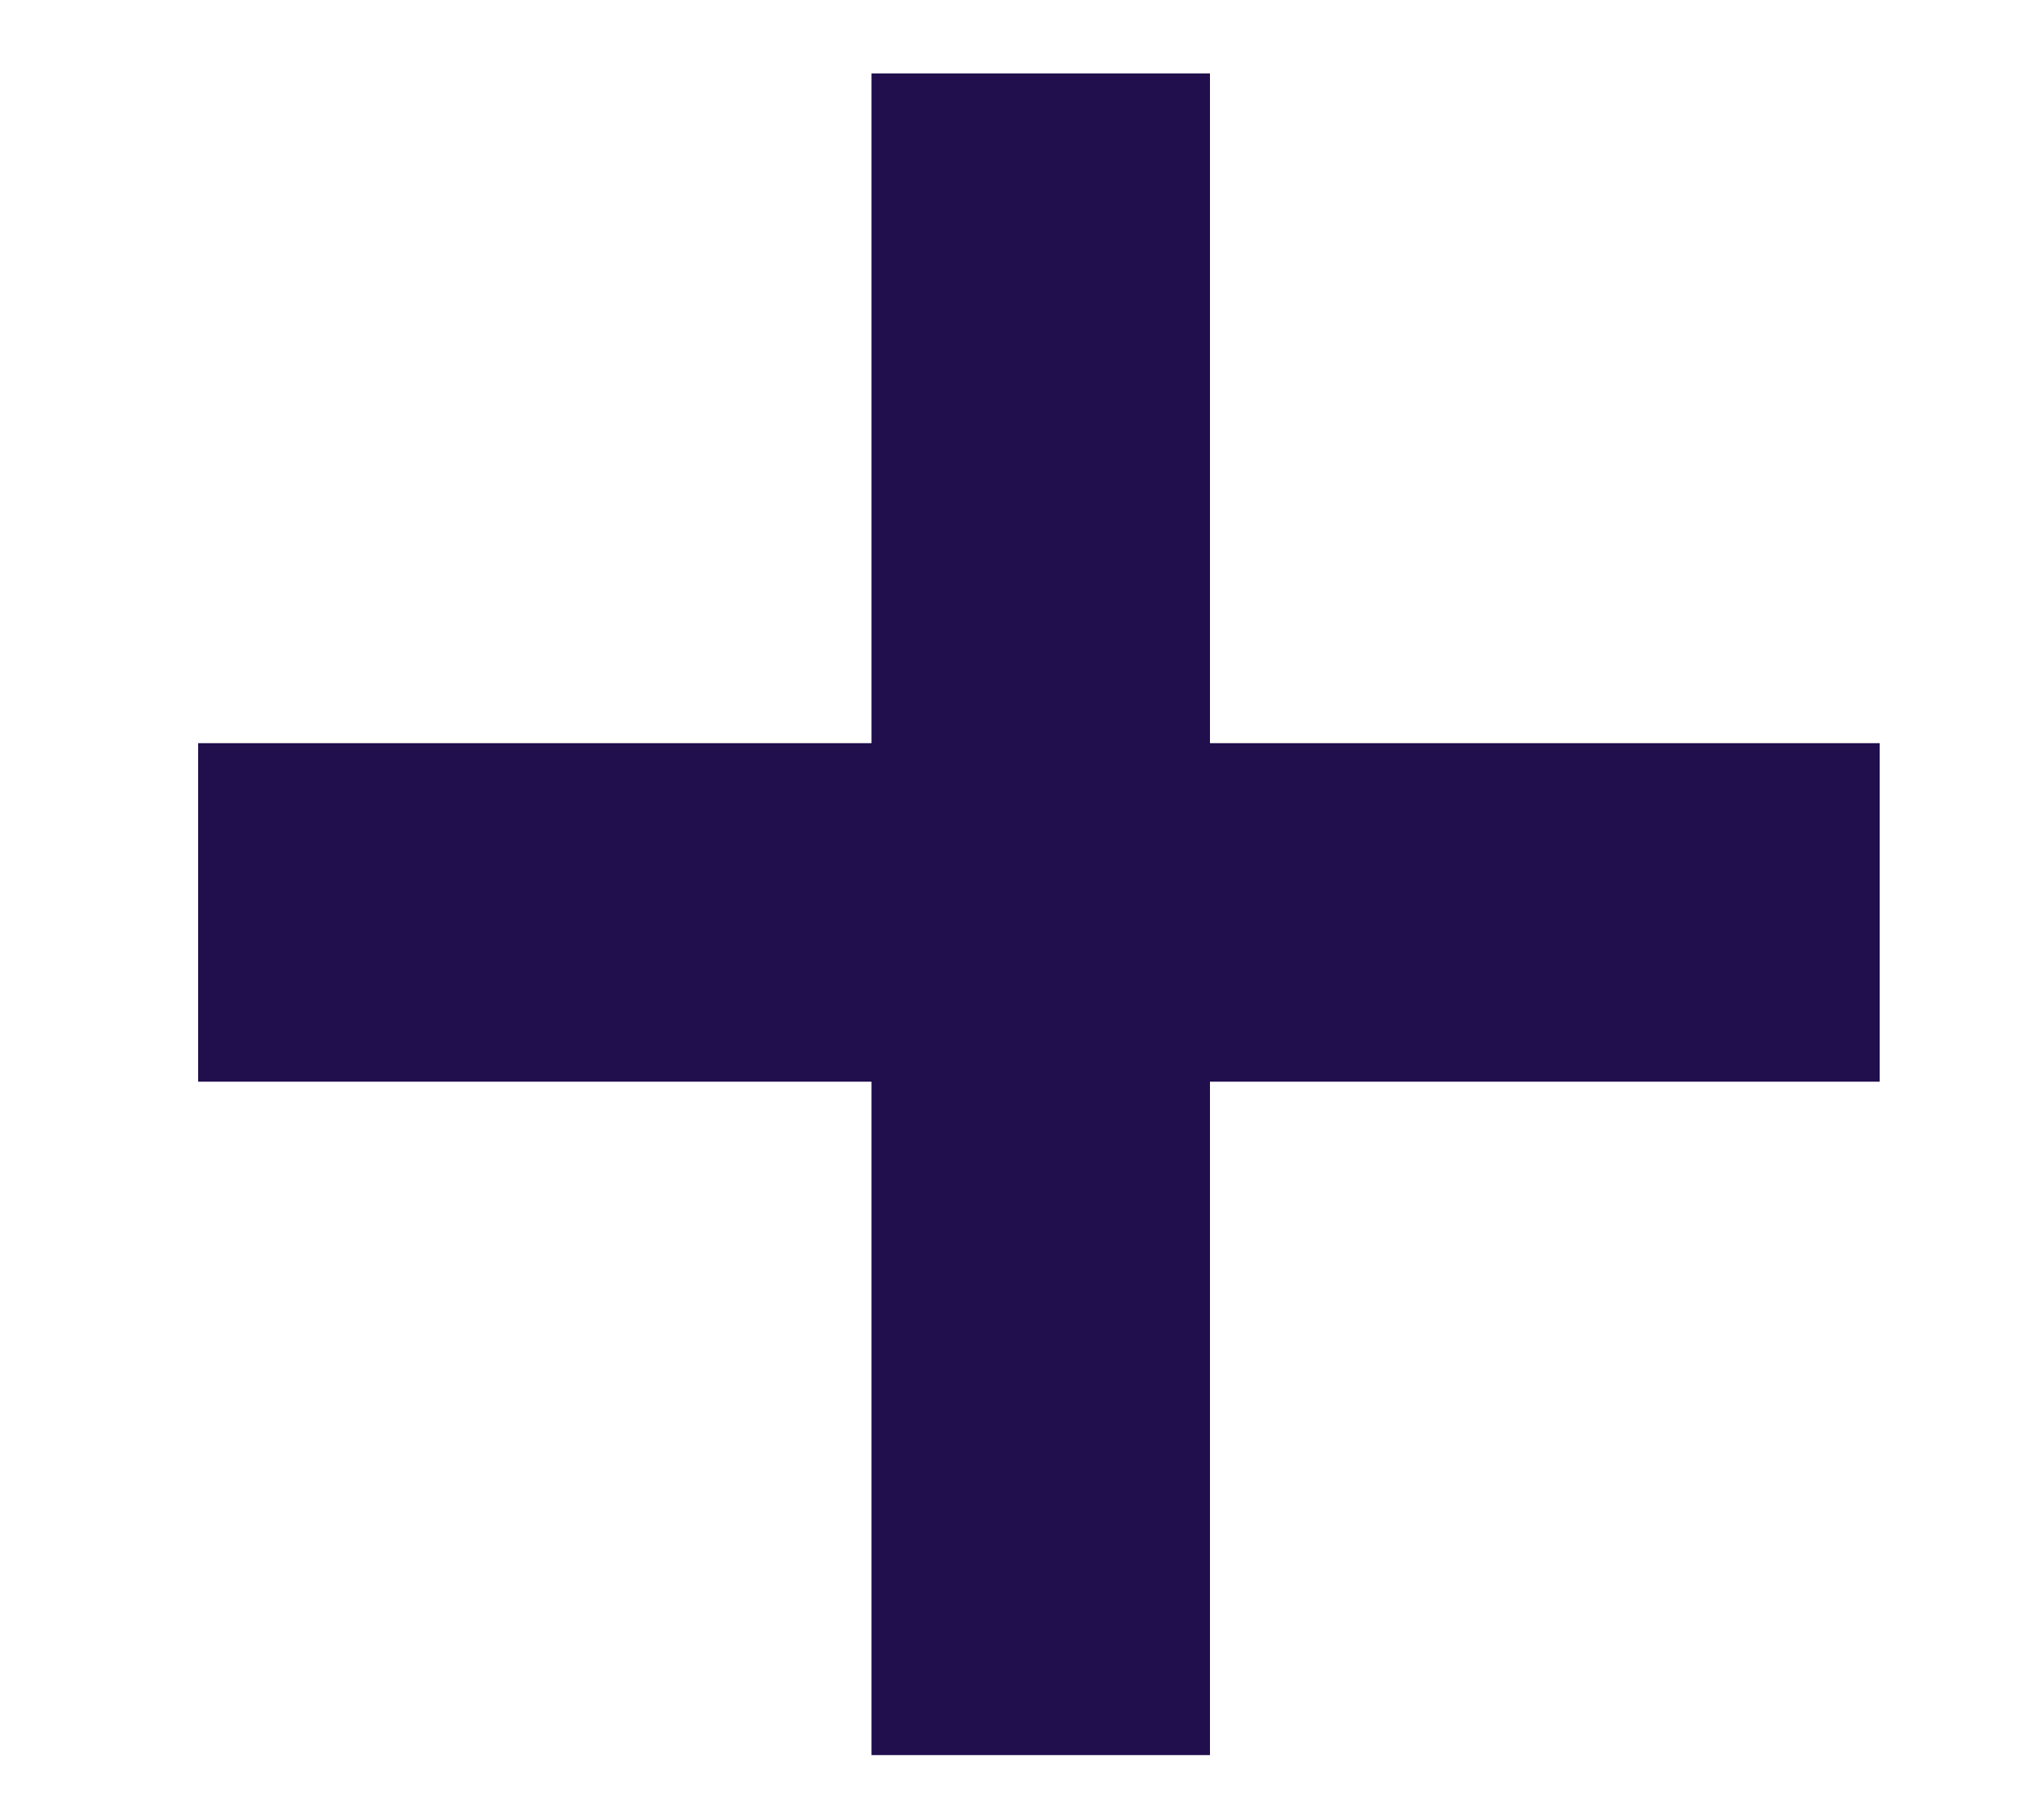
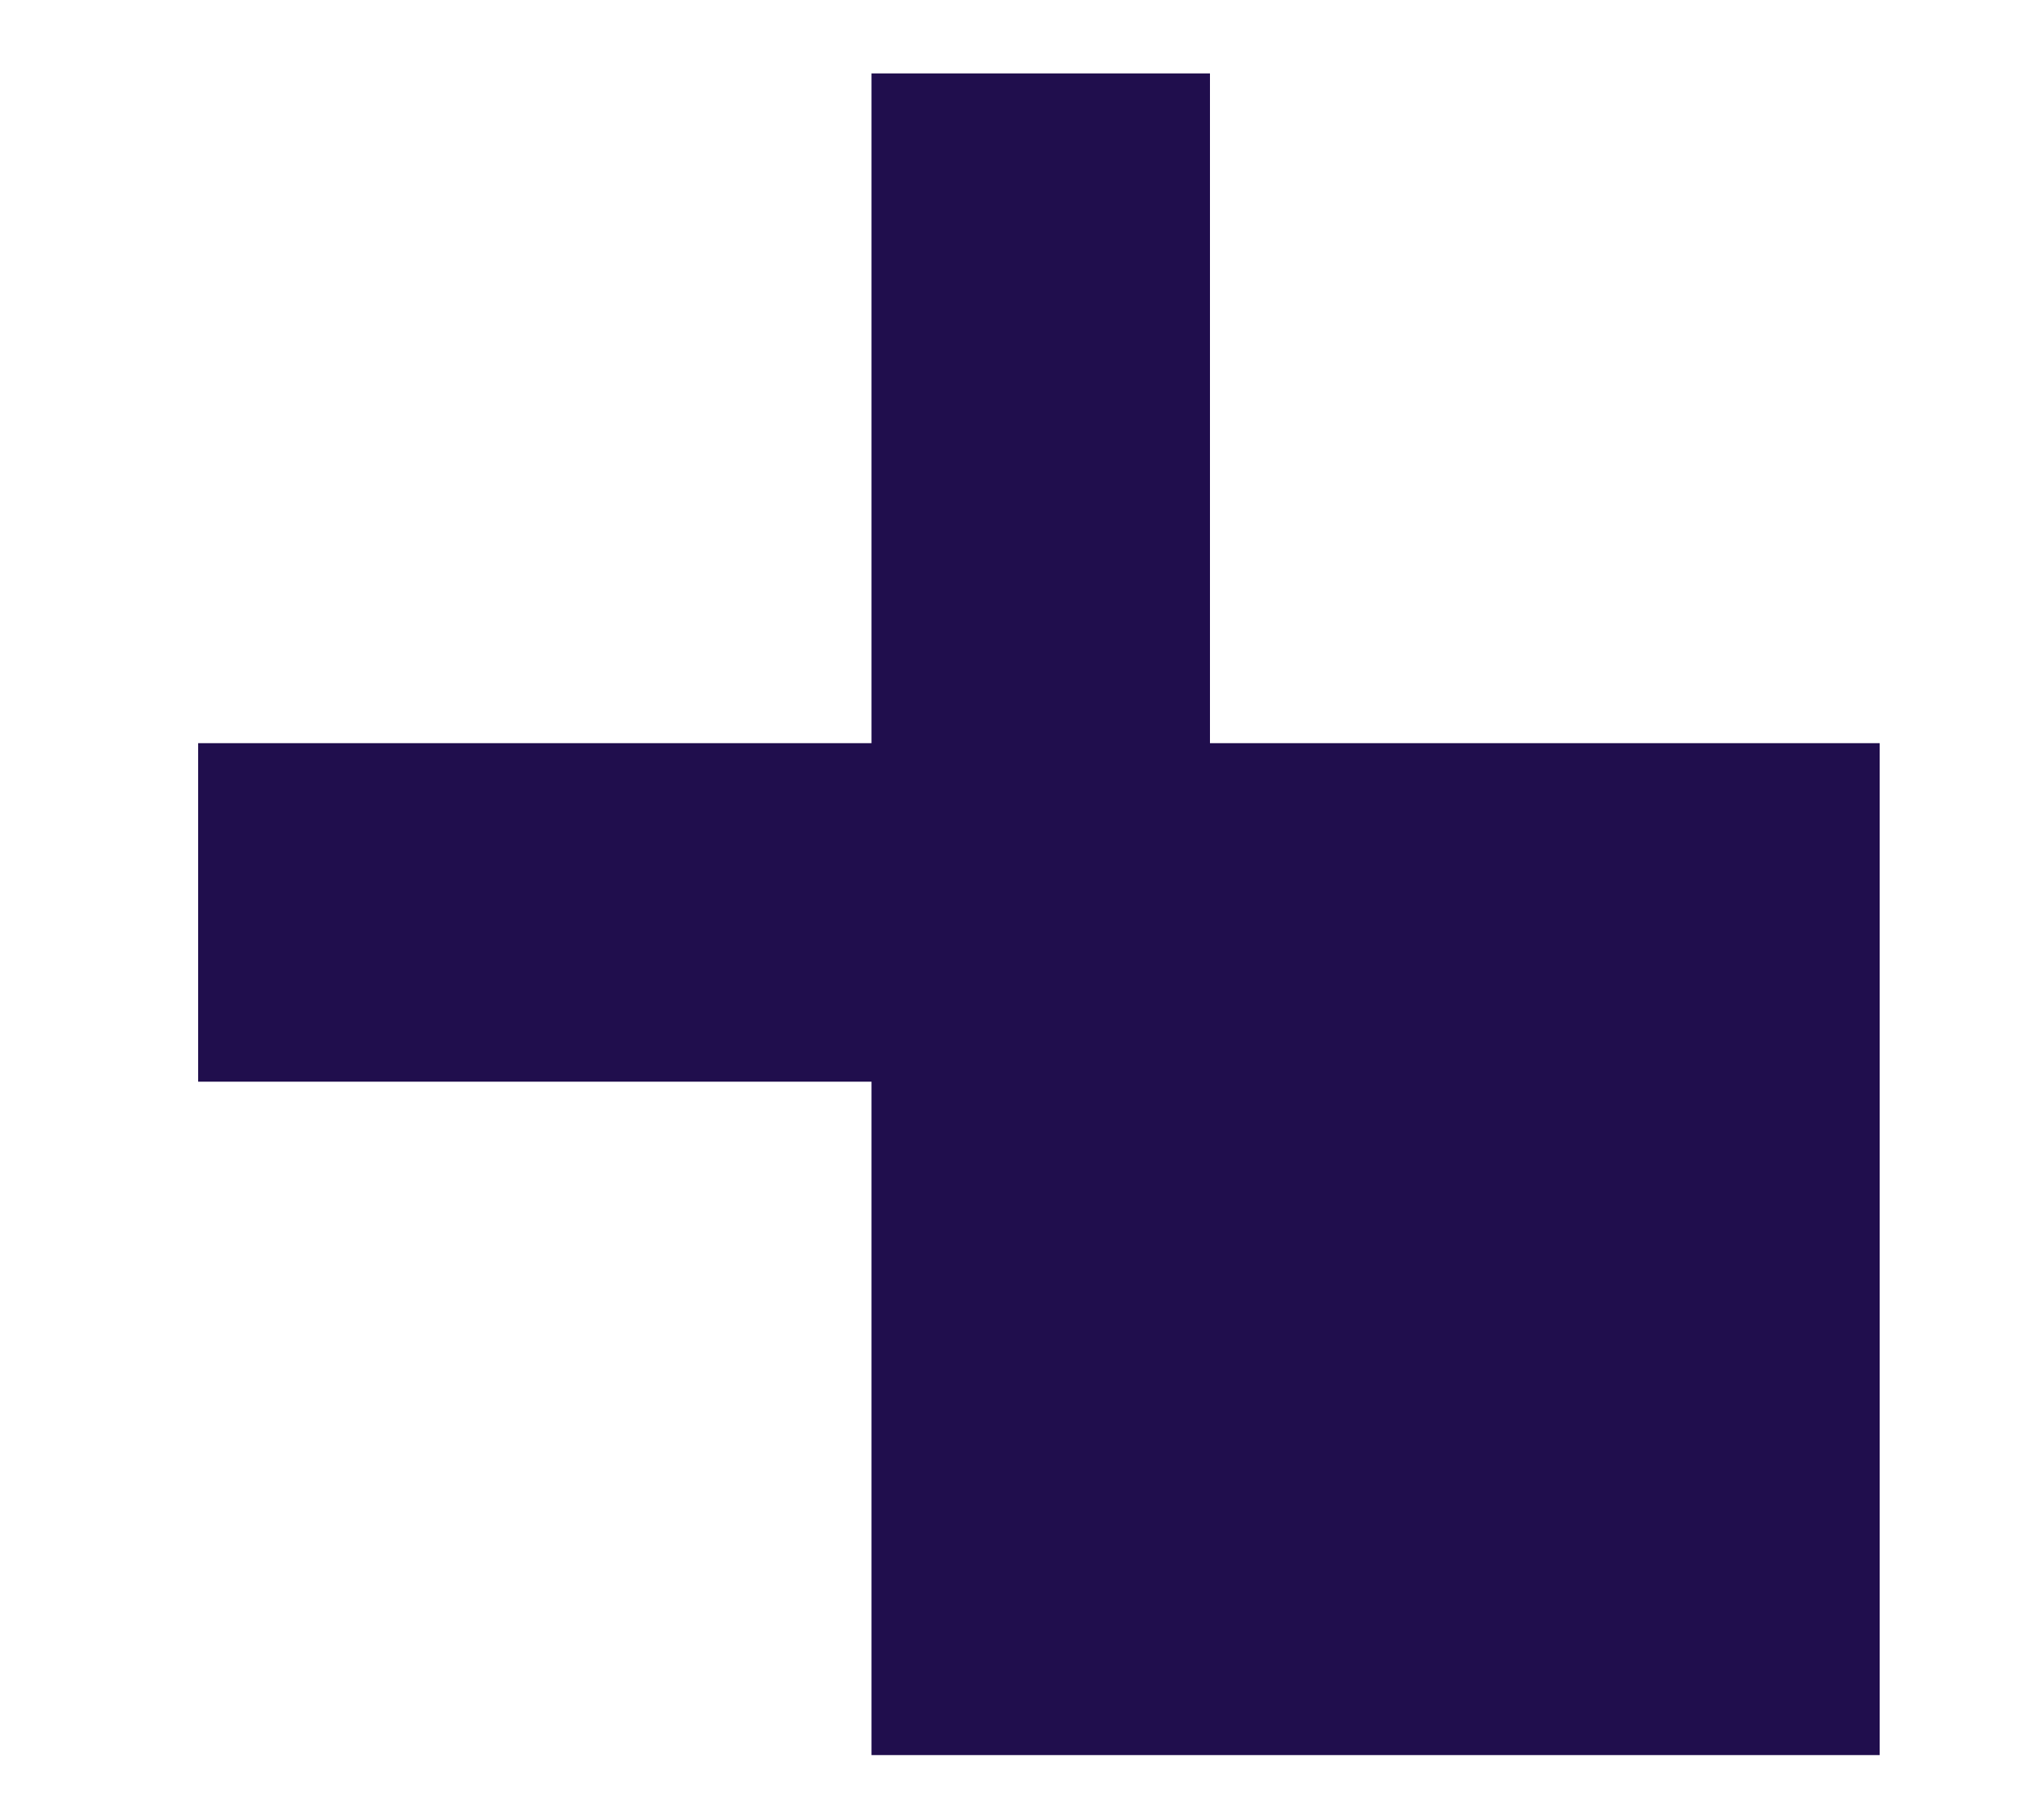
<svg xmlns="http://www.w3.org/2000/svg" width="10" height="9" viewBox="0 0 10 9" fill="none">
-   <path d="M0.98 5.349V3.675H4.31V0.363H5.984V3.675H9.296V5.349H5.984V8.679H4.31V5.349H0.98Z" fill="#200E4D" />
+   <path d="M0.98 5.349V3.675H4.31V0.363H5.984V3.675H9.296V5.349V8.679H4.31V5.349H0.98Z" fill="#200E4D" />
</svg>